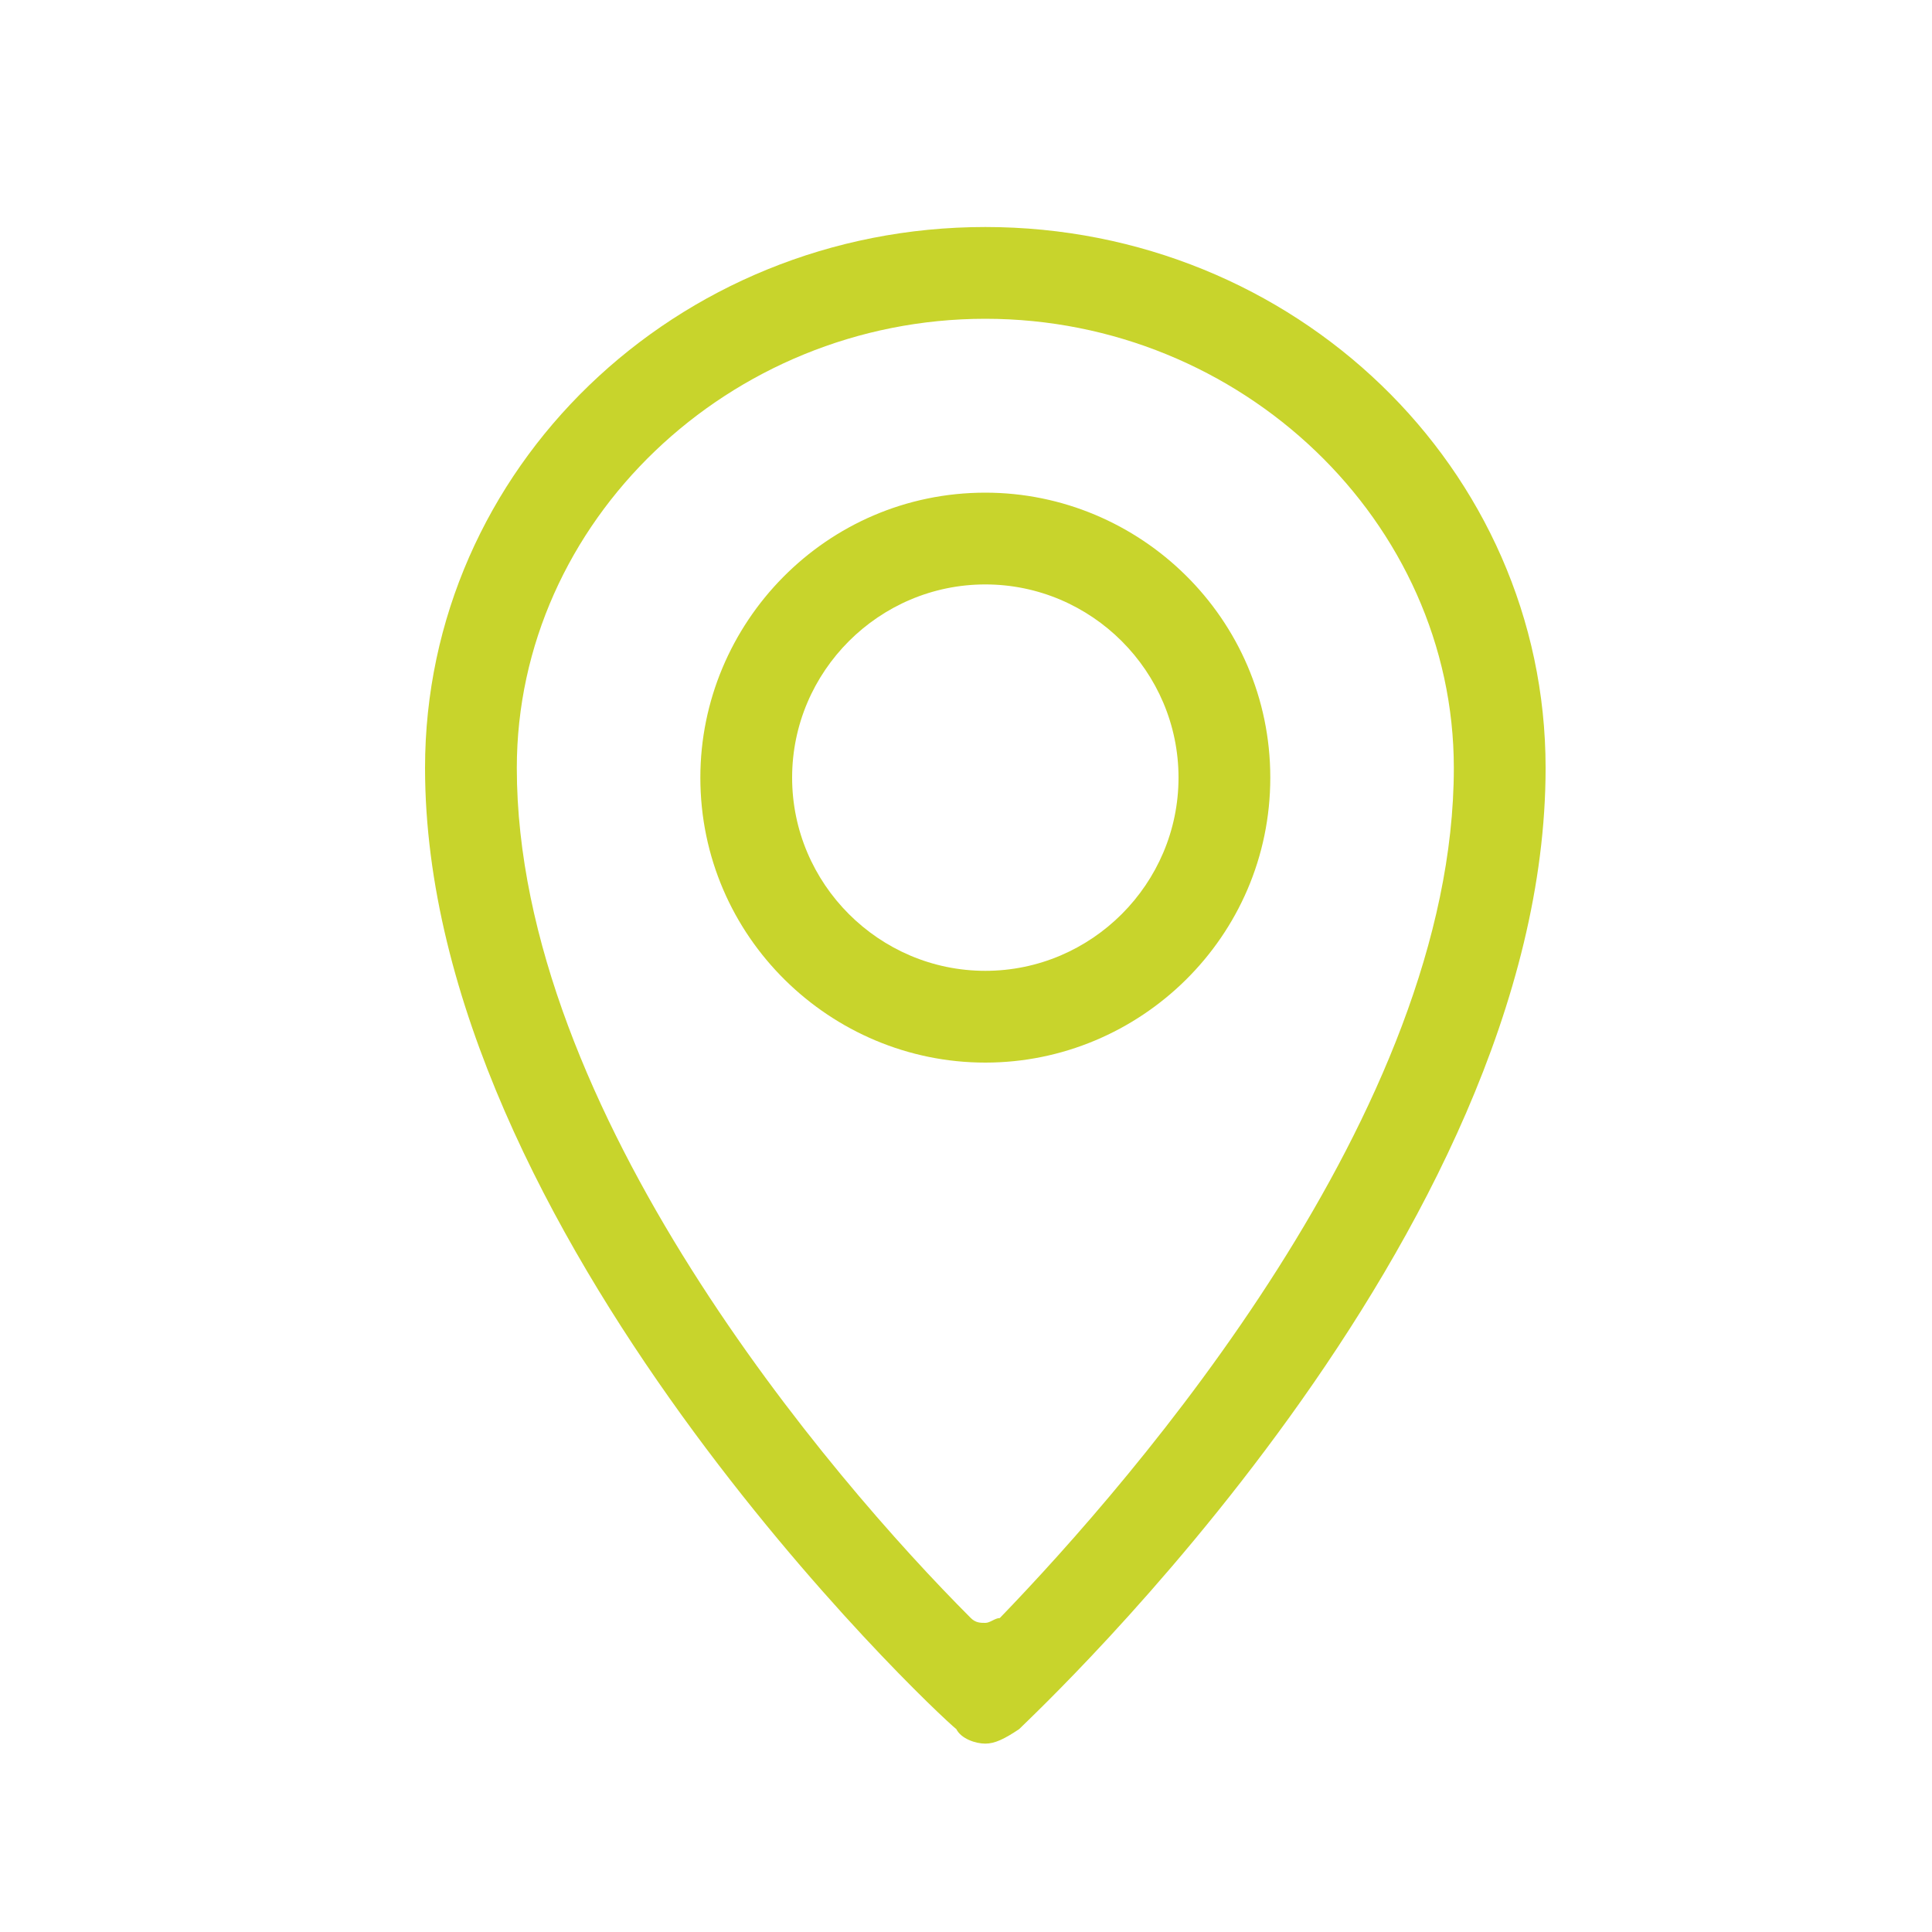
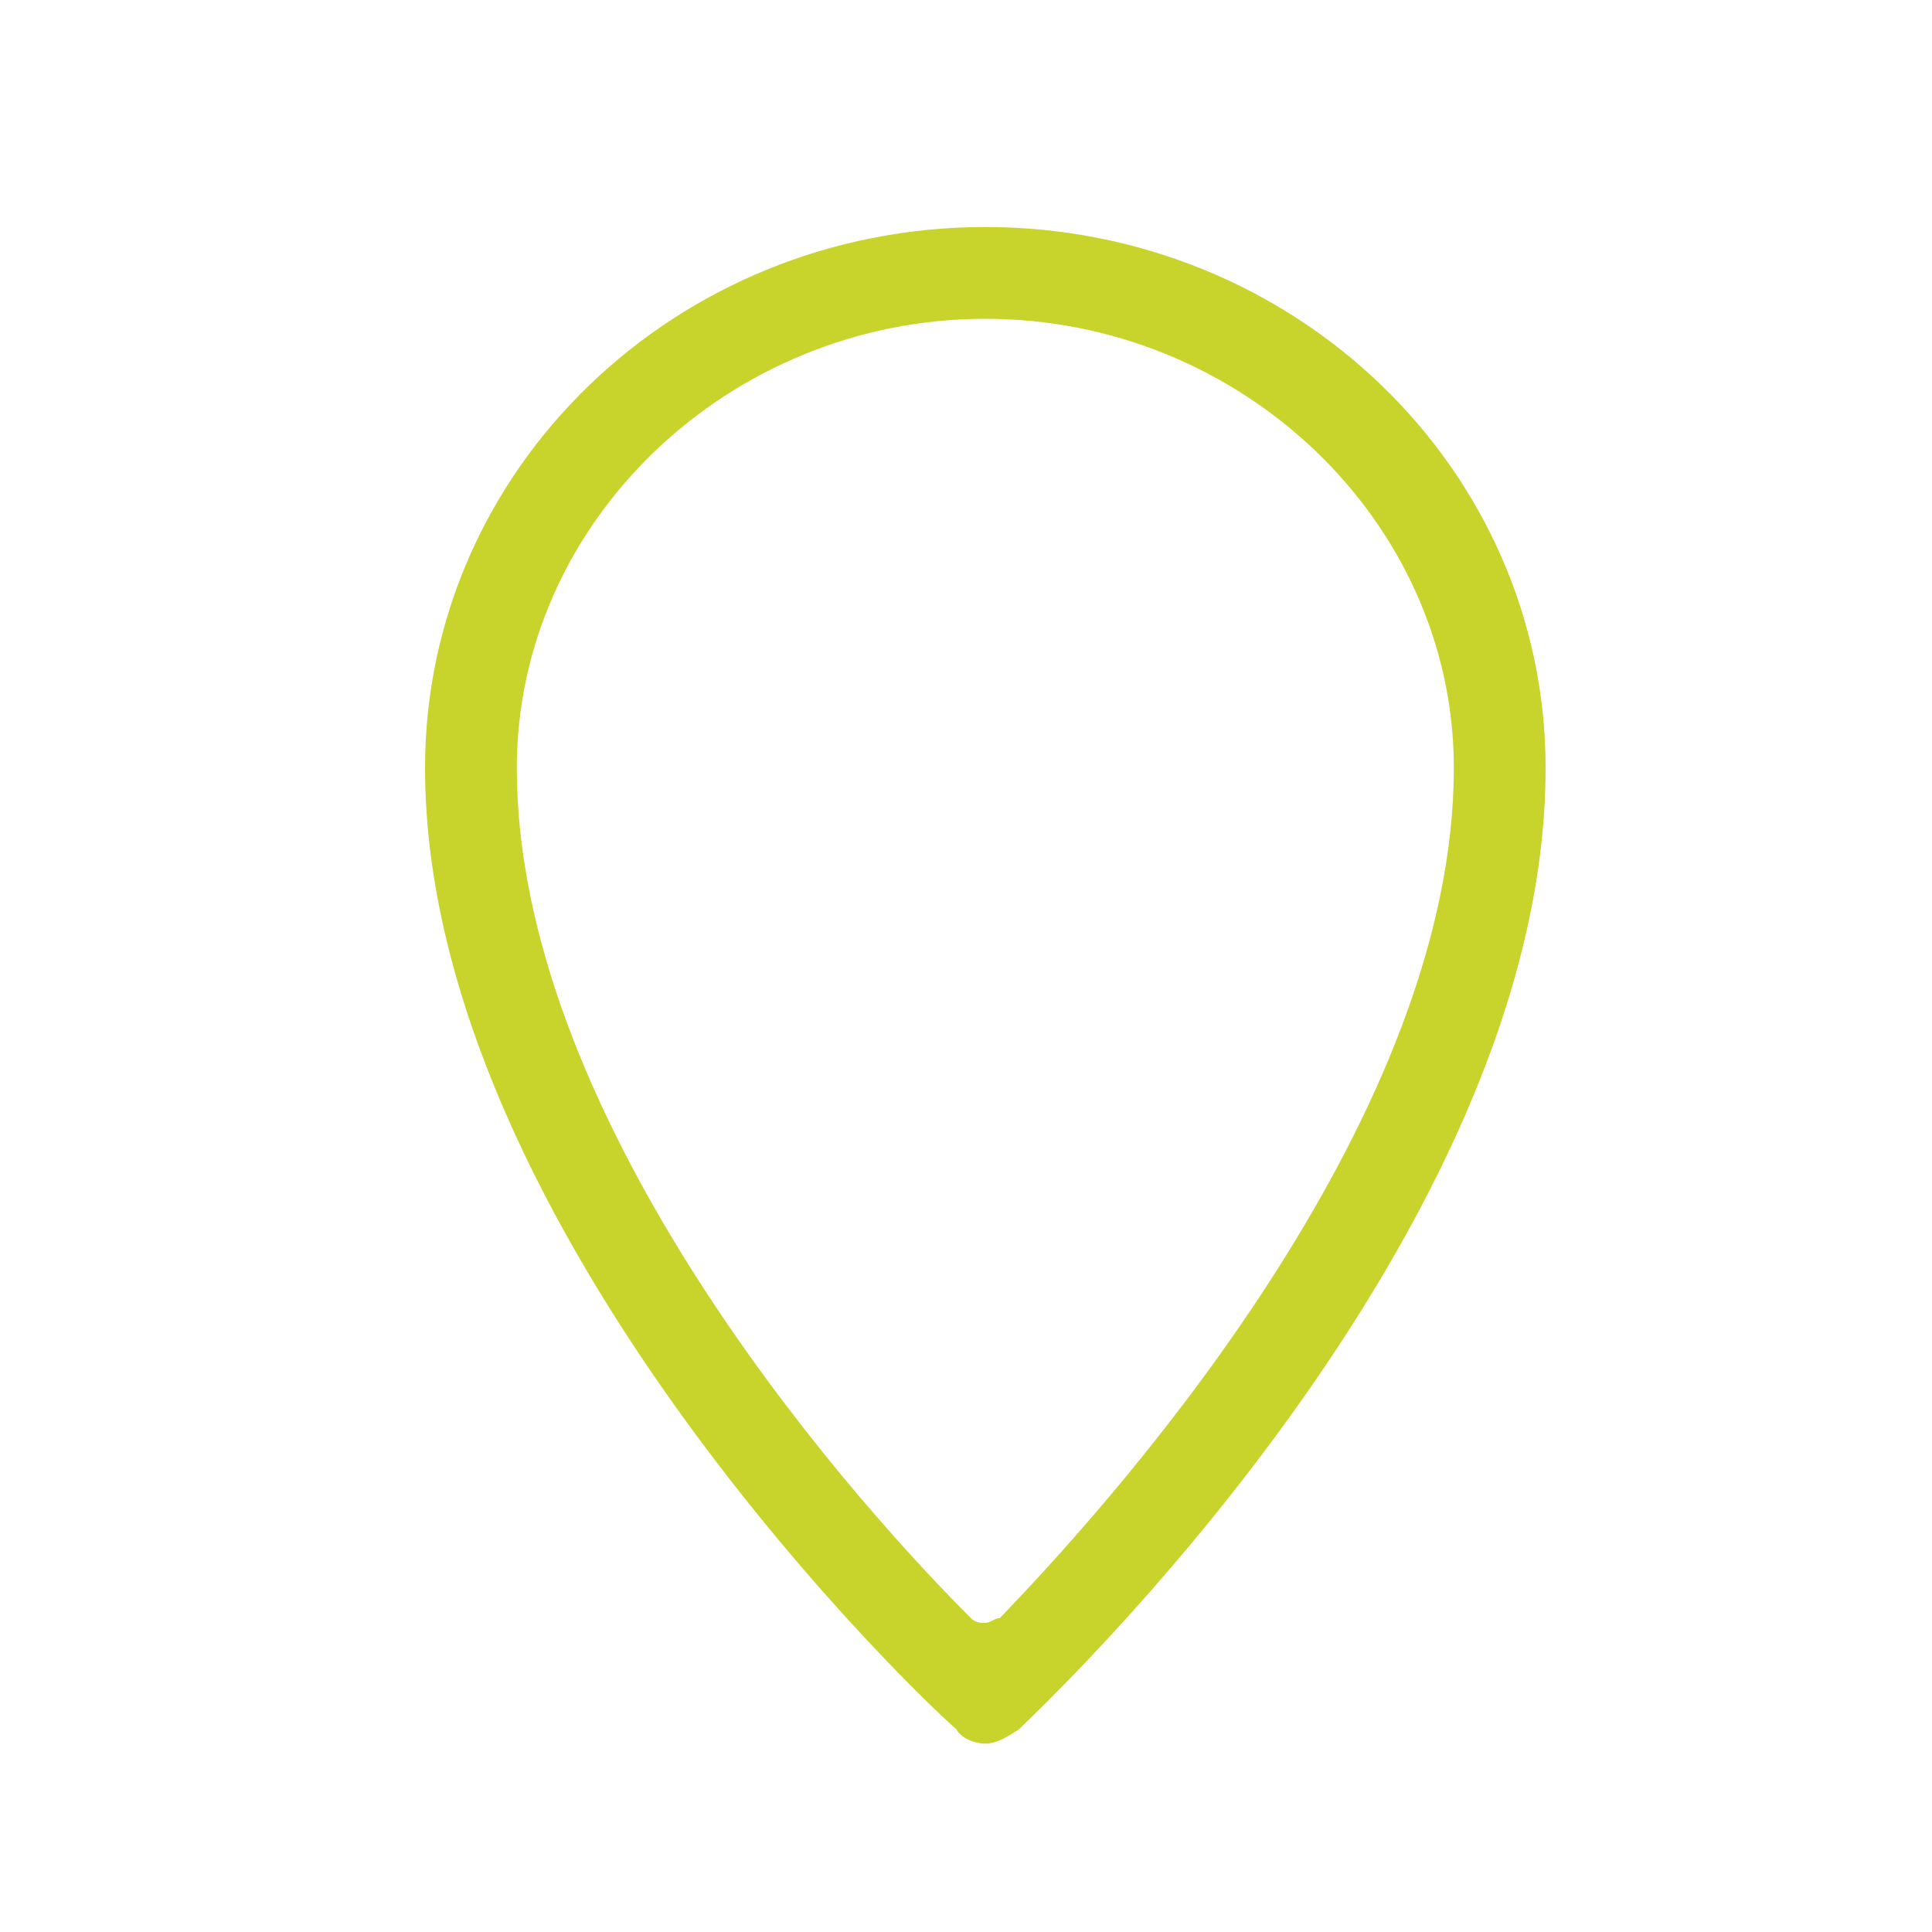
<svg xmlns="http://www.w3.org/2000/svg" version="1.1" id="Layer_1" x="0px" y="0px" viewBox="0 0 40 40" style="enable-background:new 0 0 40 40;" xml:space="preserve">
  <style type="text/css">
	.st0{fill:#C8D42C;}
</style>
  <g>
-     <path class="st0" d="M20.4,22c-3.2,0-5.9-2.6-5.9-5.9c0-3.2,2.6-5.9,5.9-5.9c3.2,0,5.9,2.6,5.9,5.9S23.6,22,20.4,22z M20.4,12.1   c-2.2,0-4,1.8-4,4s1.8,4,4,4s4-1.8,4-4S22.6,12.1,20.4,12.1z" />
-     <path class="st0" d="M20.4,36.1c-0.2,0-0.5-0.1-0.6-0.3c-0.5-0.4-11-10.3-11-19.9C8.8,9.7,14,4.7,20.4,4.7S32,9.7,32,15.9   c0,9.7-10.5,19.5-10.9,19.9C20.8,36,20.6,36.1,20.4,36.1z M20.4,6.6c-5.3,0-9.7,4.2-9.7,9.3c0,7.1,6.5,14.7,9.4,17.6   c0.1,0.1,0.2,0.1,0.3,0.1l0,0c0.1,0,0.2-0.1,0.3-0.1c2.8-2.9,9.4-10.5,9.4-17.6C30.1,10.8,25.7,6.6,20.4,6.6z" />
+     <path class="st0" d="M20.4,36.1c-0.2,0-0.5-0.1-0.6-0.3c-0.5-0.4-11-10.3-11-19.9C8.8,9.7,14,4.7,20.4,4.7S32,9.7,32,15.9   c0,9.7-10.5,19.5-10.9,19.9C20.8,36,20.6,36.1,20.4,36.1z M20.4,6.6c-5.3,0-9.7,4.2-9.7,9.3c0,7.1,6.5,14.7,9.4,17.6   c0.1,0.1,0.2,0.1,0.3,0.1l0,0c0.1,0,0.2-0.1,0.3-0.1c2.8-2.9,9.4-10.5,9.4-17.6C30.1,10.8,25.7,6.6,20.4,6.6" />
  </g>
</svg>